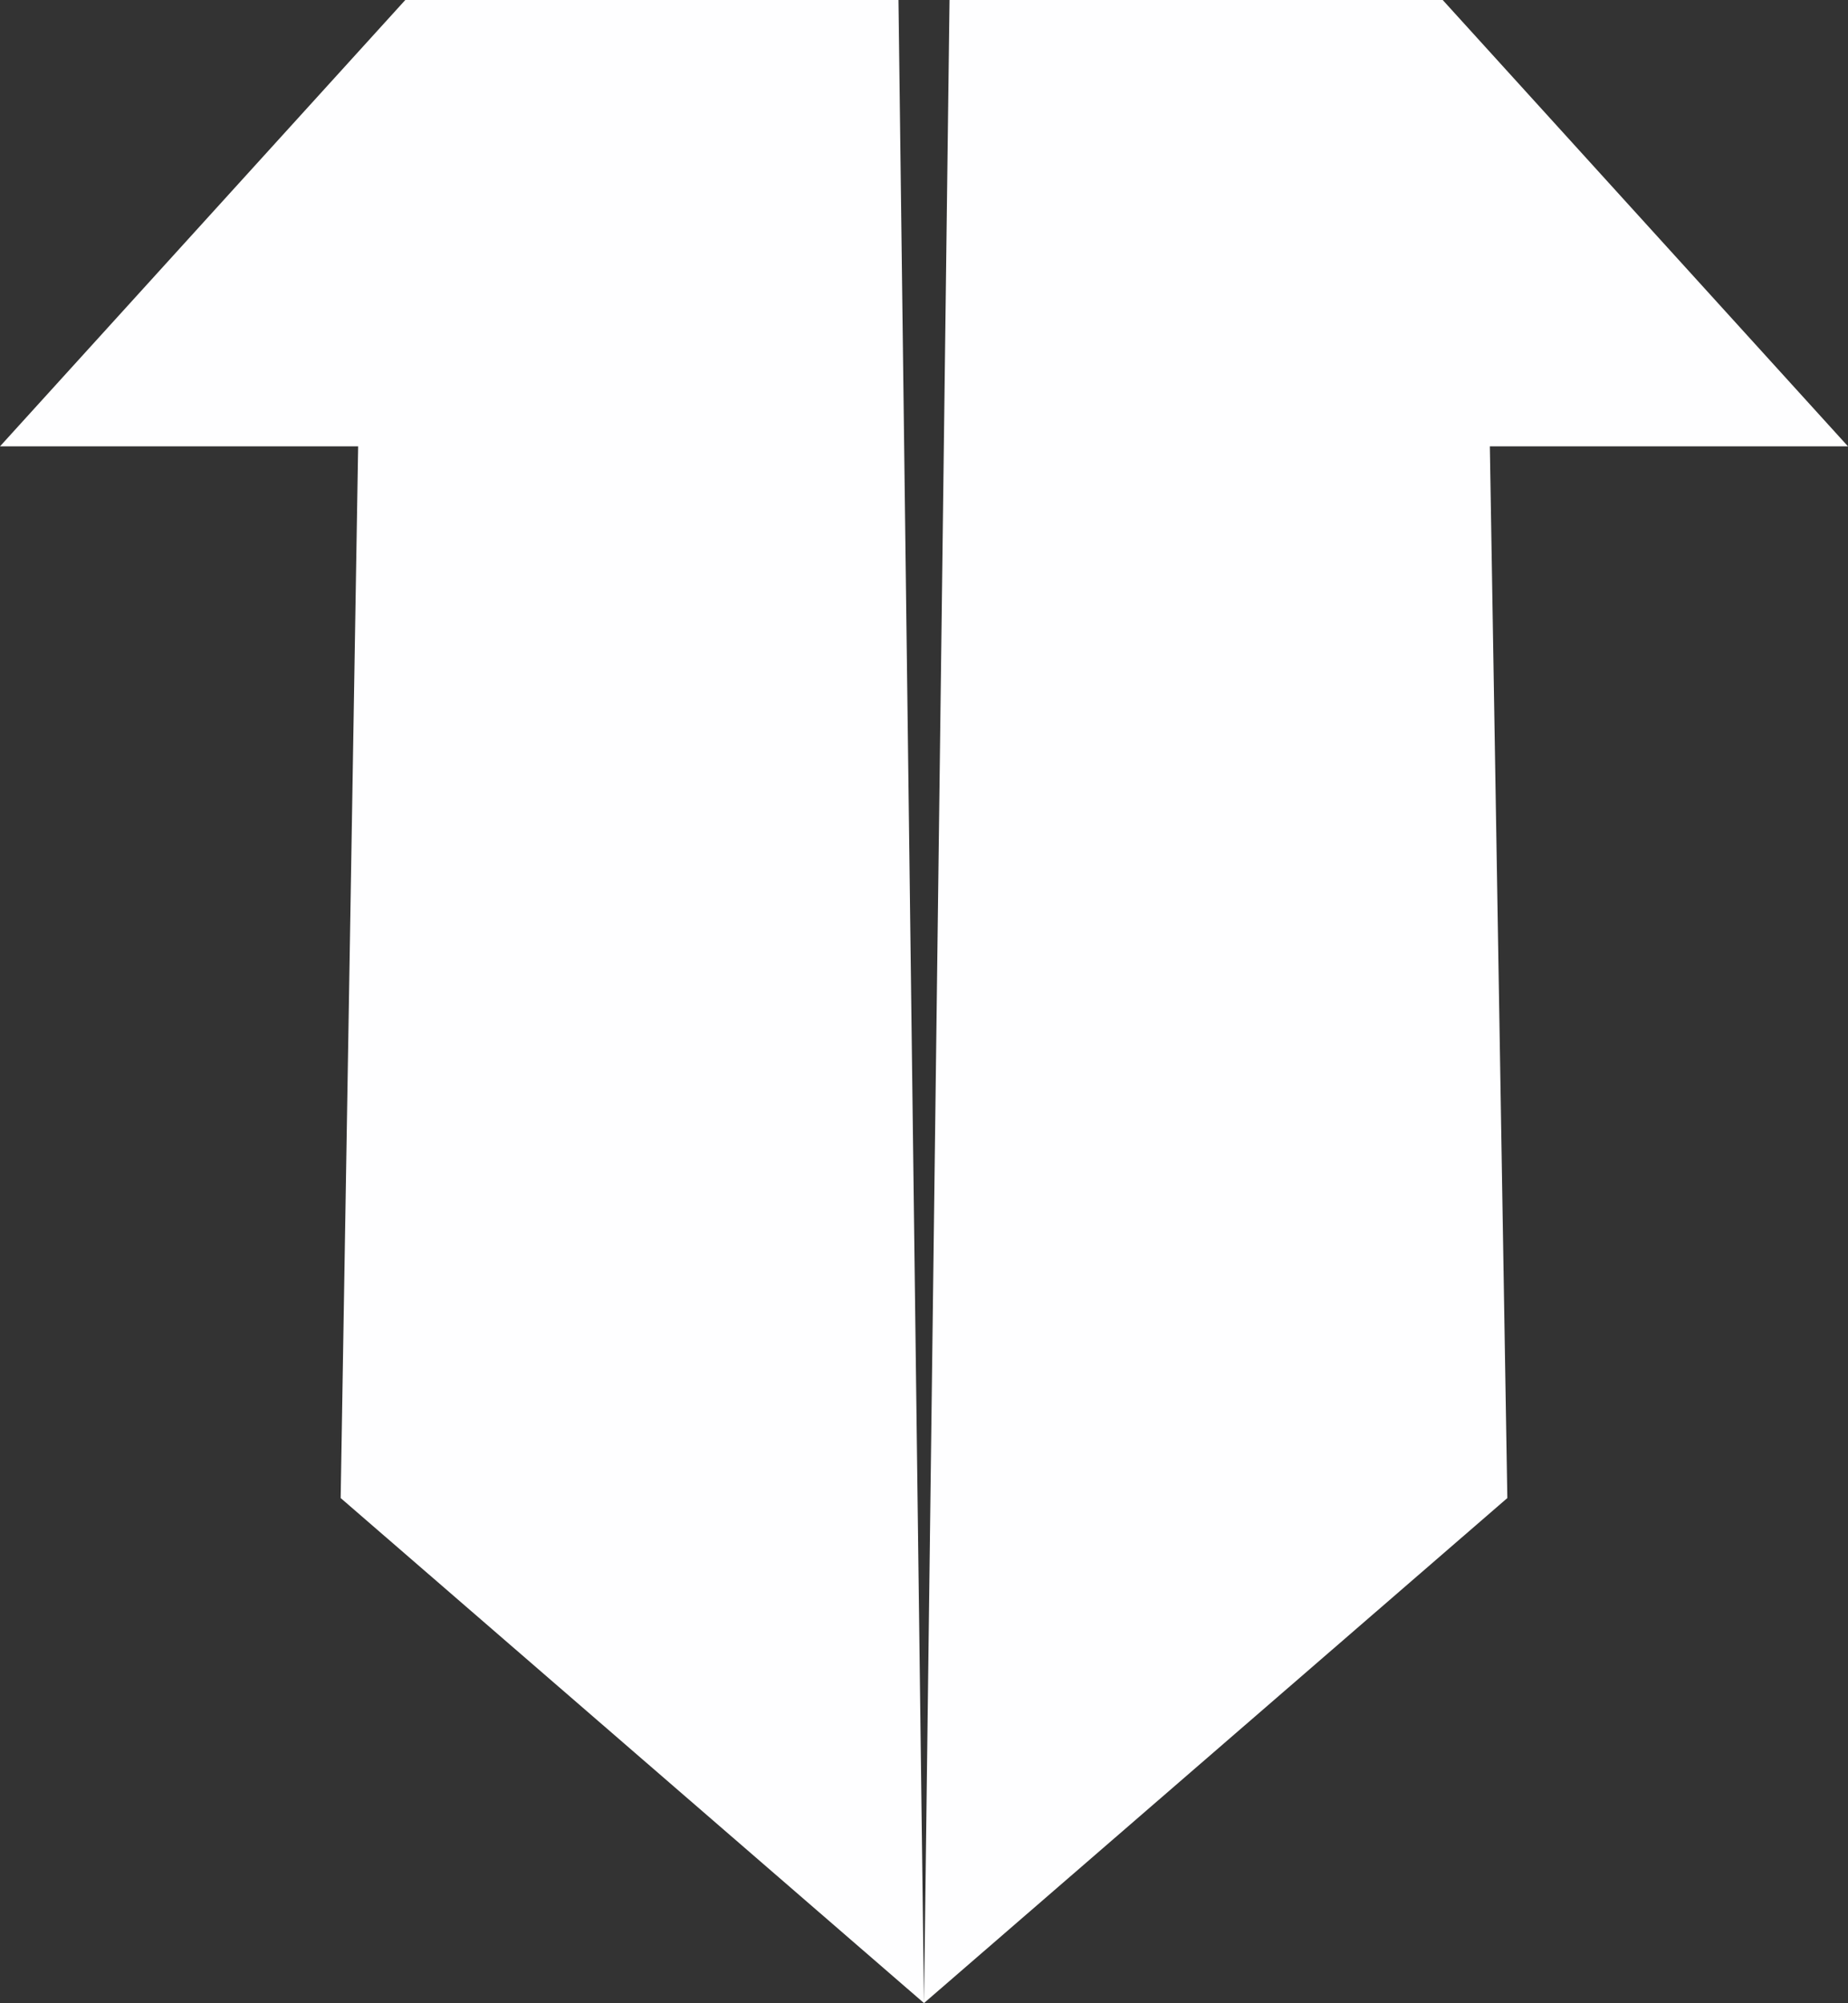
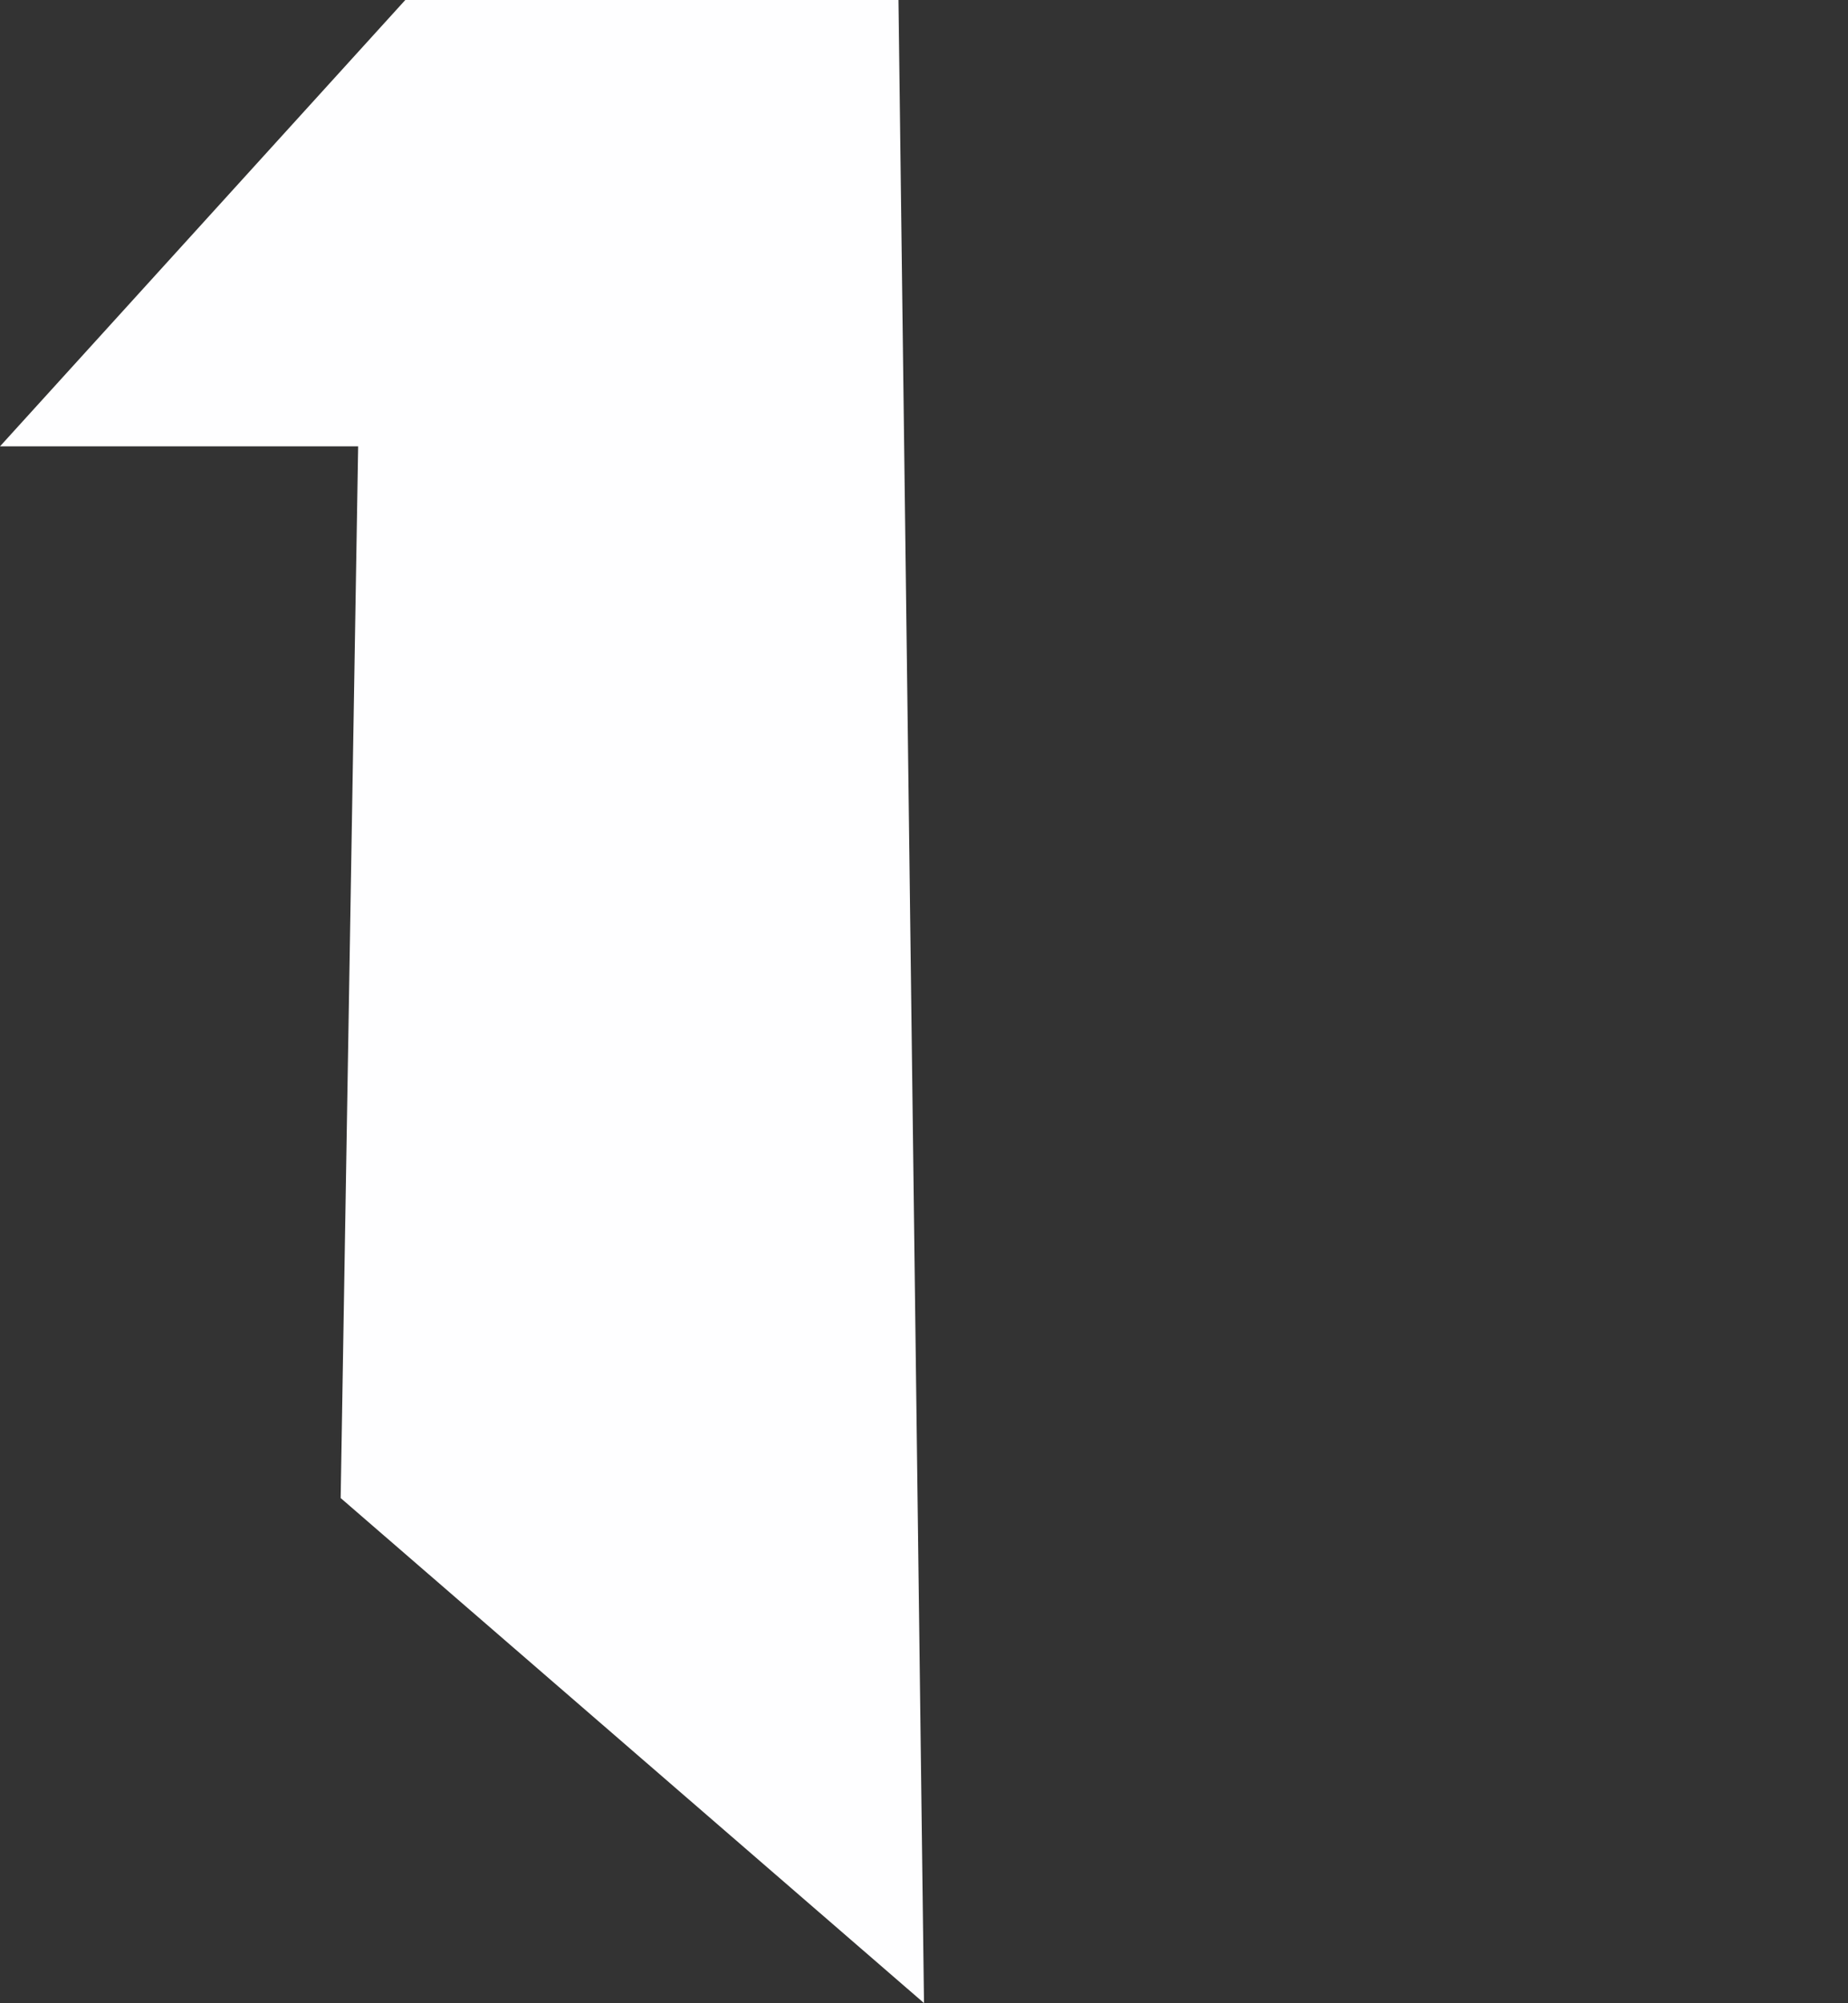
<svg xmlns="http://www.w3.org/2000/svg" id="a" viewBox="0 0 80.34 87.06">
  <rect x="0" y="0" width="80.34" height="87.06" fill="#333333" stroke="none" />
  <polygon points="17.62 0 0 19.4 15.57 19.4 14.81 65.11 40.17 87.06 39.06 0 17.62 0" style="fill:#fefeff;" />
-   <polygon points="62.72 0 80.34 19.4 64.77 19.4 65.53 65.11 40.17 87.06 41.28 0 62.72 0" style="fill:#fefeff;" />
</svg>